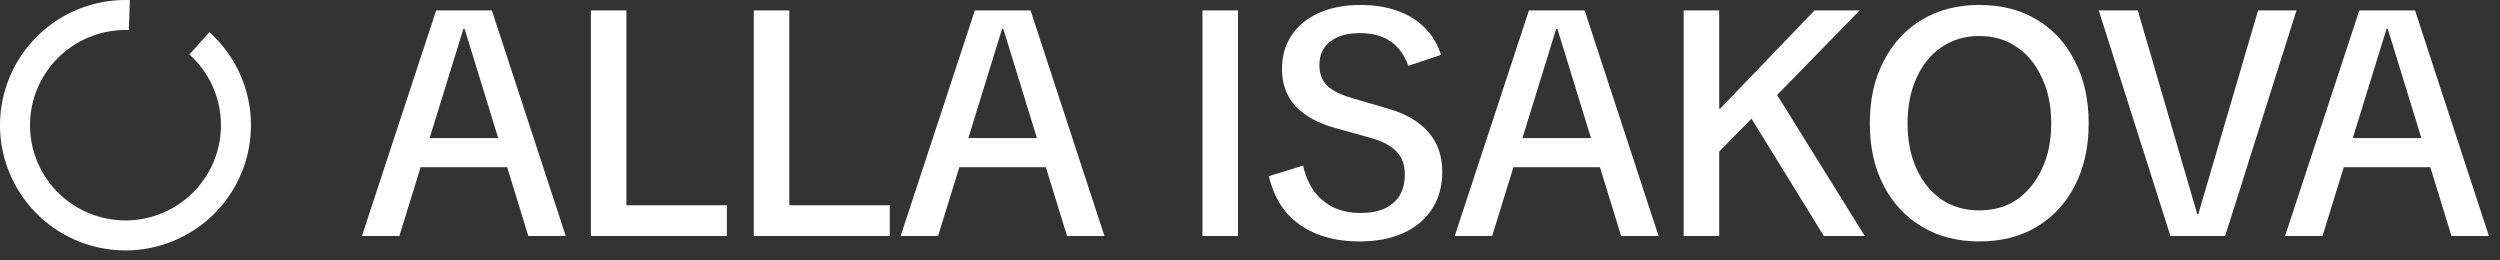
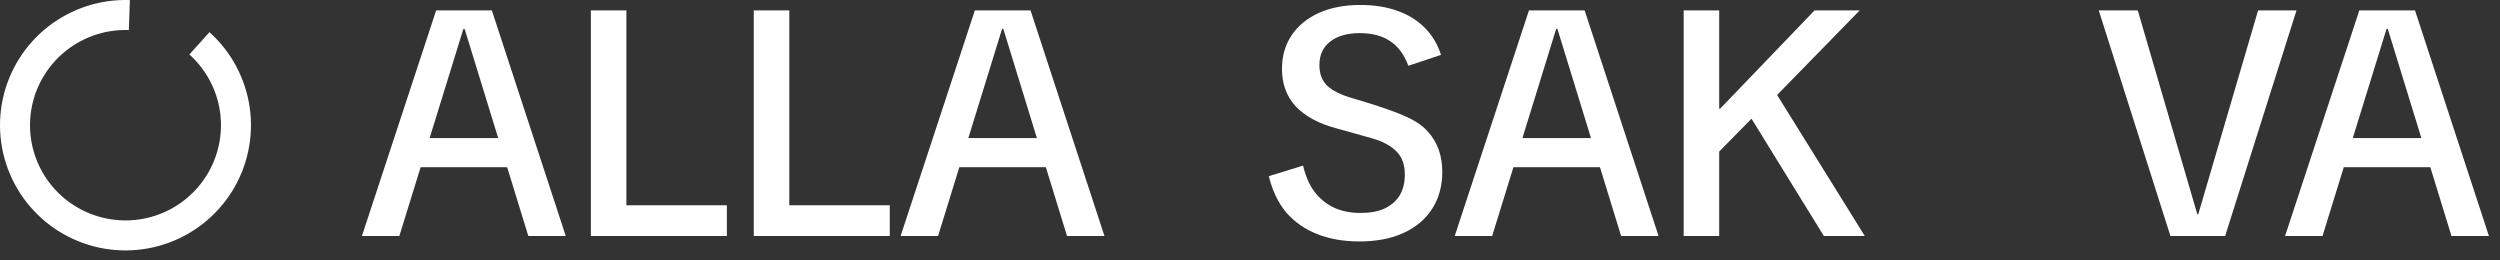
<svg xmlns="http://www.w3.org/2000/svg" width="125" height="13" viewBox="0 0 125 13" fill="none">
  <rect x="0" y="0" width="125" height="13" fill="#333333" stroke="none" />
  <path d="M9.971 2.166C10.936 3.033 11.564 4.212 11.745 5.495C11.925 6.778 11.647 8.083 10.958 9.182C10.27 10.28 9.215 11.101 7.98 11.502C6.745 11.902 5.408 11.855 4.204 11.369C3 10.884 2.006 9.99 1.396 8.846C0.787 7.702 0.601 6.381 0.871 5.114C1.141 3.846 1.851 2.715 2.874 1.917C3.898 1.12 5.17 0.708 6.468 0.753" stroke="white" stroke-width="1.5" />
  <path d="M18.096 11.8L21.808 0.52H24.592L28.288 11.8H26.416L23.232 1.448H23.168L19.968 11.8H18.096ZM20.448 8.36V6.904H25.936V8.36H20.448Z" fill="white" />
  <path d="M29.544 11.8V0.52H31.32V11.128L30.36 10.264H36.344V11.8H29.544Z" fill="white" />
  <path d="M37.689 11.8V0.52H39.465V11.128L38.505 10.264H44.489V11.8H37.689Z" fill="white" />
  <path d="M45.031 11.8L48.743 0.52H51.527L55.223 11.8H53.351L50.167 1.448H50.103L46.903 11.8H45.031ZM47.383 8.36V6.904H52.871V8.36H47.383Z" fill="white" />
-   <path d="M60.124 11.8V0.52H61.9V11.8H60.124Z" fill="white" />
-   <path d="M67.97 12.072C67.181 12.072 66.477 11.949 65.858 11.704C65.24 11.459 64.722 11.096 64.306 10.616C63.901 10.125 63.613 9.522 63.442 8.808L65.154 8.28C65.272 8.792 65.458 9.224 65.714 9.576C65.981 9.928 66.306 10.194 66.69 10.376C67.074 10.557 67.517 10.648 68.018 10.648C68.509 10.648 68.914 10.573 69.234 10.424C69.565 10.264 69.816 10.045 69.986 9.768C70.157 9.48 70.242 9.133 70.242 8.728C70.242 8.237 70.104 7.853 69.826 7.576C69.549 7.288 69.128 7.064 68.562 6.904L66.786 6.408C65.922 6.173 65.256 5.81 64.786 5.32C64.328 4.818 64.098 4.194 64.098 3.448C64.098 2.808 64.258 2.248 64.578 1.768C64.898 1.288 65.352 0.914 65.938 0.648C66.536 0.381 67.229 0.248 68.018 0.248C68.701 0.248 69.314 0.344 69.858 0.536C70.402 0.728 70.861 1.01 71.234 1.384C71.608 1.757 71.88 2.21 72.05 2.744L70.418 3.288C70.205 2.722 69.901 2.312 69.506 2.056C69.112 1.789 68.605 1.656 67.986 1.656C67.357 1.656 66.861 1.8 66.498 2.088C66.146 2.365 65.97 2.754 65.97 3.256C65.97 3.693 66.103 4.04 66.37 4.296C66.637 4.541 67.048 4.744 67.602 4.904L69.458 5.448C70.301 5.693 70.952 6.077 71.41 6.6C71.88 7.122 72.114 7.789 72.114 8.6C72.114 9.293 71.949 9.901 71.618 10.424C71.288 10.947 70.813 11.352 70.194 11.64C69.576 11.928 68.834 12.072 67.97 12.072Z" fill="white" />
+   <path d="M67.97 12.072C67.181 12.072 66.477 11.949 65.858 11.704C65.24 11.459 64.722 11.096 64.306 10.616C63.901 10.125 63.613 9.522 63.442 8.808L65.154 8.28C65.272 8.792 65.458 9.224 65.714 9.576C65.981 9.928 66.306 10.194 66.69 10.376C67.074 10.557 67.517 10.648 68.018 10.648C68.509 10.648 68.914 10.573 69.234 10.424C69.565 10.264 69.816 10.045 69.986 9.768C70.157 9.48 70.242 9.133 70.242 8.728C70.242 8.237 70.104 7.853 69.826 7.576C69.549 7.288 69.128 7.064 68.562 6.904L66.786 6.408C65.922 6.173 65.256 5.81 64.786 5.32C64.328 4.818 64.098 4.194 64.098 3.448C64.098 2.808 64.258 2.248 64.578 1.768C64.898 1.288 65.352 0.914 65.938 0.648C66.536 0.381 67.229 0.248 68.018 0.248C68.701 0.248 69.314 0.344 69.858 0.536C70.402 0.728 70.861 1.01 71.234 1.384C71.608 1.757 71.88 2.21 72.05 2.744L70.418 3.288C70.205 2.722 69.901 2.312 69.506 2.056C69.112 1.789 68.605 1.656 67.986 1.656C67.357 1.656 66.861 1.8 66.498 2.088C66.146 2.365 65.97 2.754 65.97 3.256C65.97 3.693 66.103 4.04 66.37 4.296C66.637 4.541 67.048 4.744 67.602 4.904C70.301 5.693 70.952 6.077 71.41 6.6C71.88 7.122 72.114 7.789 72.114 8.6C72.114 9.293 71.949 9.901 71.618 10.424C71.288 10.947 70.813 11.352 70.194 11.64C69.576 11.928 68.834 12.072 67.97 12.072Z" fill="white" />
  <path d="M72.736 11.8L76.448 0.52H79.232L82.928 11.8H81.056L77.872 1.448H77.808L74.608 11.8H72.736ZM75.088 8.36V6.904H80.576V8.36H75.088Z" fill="white" />
  <path d="M85.16 8.392L85.224 5.432H86.008L90.728 0.52H92.984L88.376 5.24L87.912 5.592L85.16 8.392ZM84.184 11.8V0.52H85.96V11.8H84.184ZM91.192 11.8L87.384 5.624L88.664 4.44L93.24 11.8H91.192Z" fill="white" />
-   <path d="M98.962 12.072C97.874 12.072 96.92 11.826 96.098 11.336C95.277 10.845 94.637 10.157 94.178 9.272C93.72 8.386 93.49 7.352 93.49 6.168C93.49 4.984 93.72 3.949 94.178 3.064C94.637 2.168 95.277 1.474 96.098 0.984C96.92 0.493 97.874 0.248 98.962 0.248C100.072 0.248 101.032 0.493 101.842 0.984C102.664 1.474 103.298 2.168 103.746 3.064C104.205 3.949 104.434 4.984 104.434 6.168C104.434 7.352 104.205 8.386 103.746 9.272C103.298 10.157 102.664 10.845 101.842 11.336C101.032 11.826 100.072 12.072 98.962 12.072ZM98.962 10.52C99.688 10.52 100.317 10.338 100.85 9.976C101.384 9.602 101.8 9.09 102.098 8.44C102.408 7.789 102.562 7.032 102.562 6.168C102.562 5.304 102.408 4.546 102.098 3.896C101.8 3.234 101.384 2.722 100.85 2.36C100.317 1.986 99.688 1.8 98.962 1.8C98.248 1.8 97.618 1.986 97.074 2.36C96.541 2.722 96.125 3.234 95.826 3.896C95.528 4.546 95.378 5.304 95.378 6.168C95.378 7.032 95.528 7.789 95.826 8.44C96.125 9.09 96.541 9.602 97.074 9.976C97.618 10.338 98.248 10.52 98.962 10.52Z" fill="white" />
  <path d="M108.521 11.8L104.937 0.52H106.889L109.865 10.712H109.913L112.905 0.52H114.825L111.257 11.8H108.521Z" fill="white" />
  <path d="M114.254 11.8L117.966 0.52H120.75L124.446 11.8H122.574L119.39 1.448H119.326L116.126 11.8H114.254ZM116.606 8.36V6.904H122.094V8.36H116.606Z" fill="white" />
</svg>